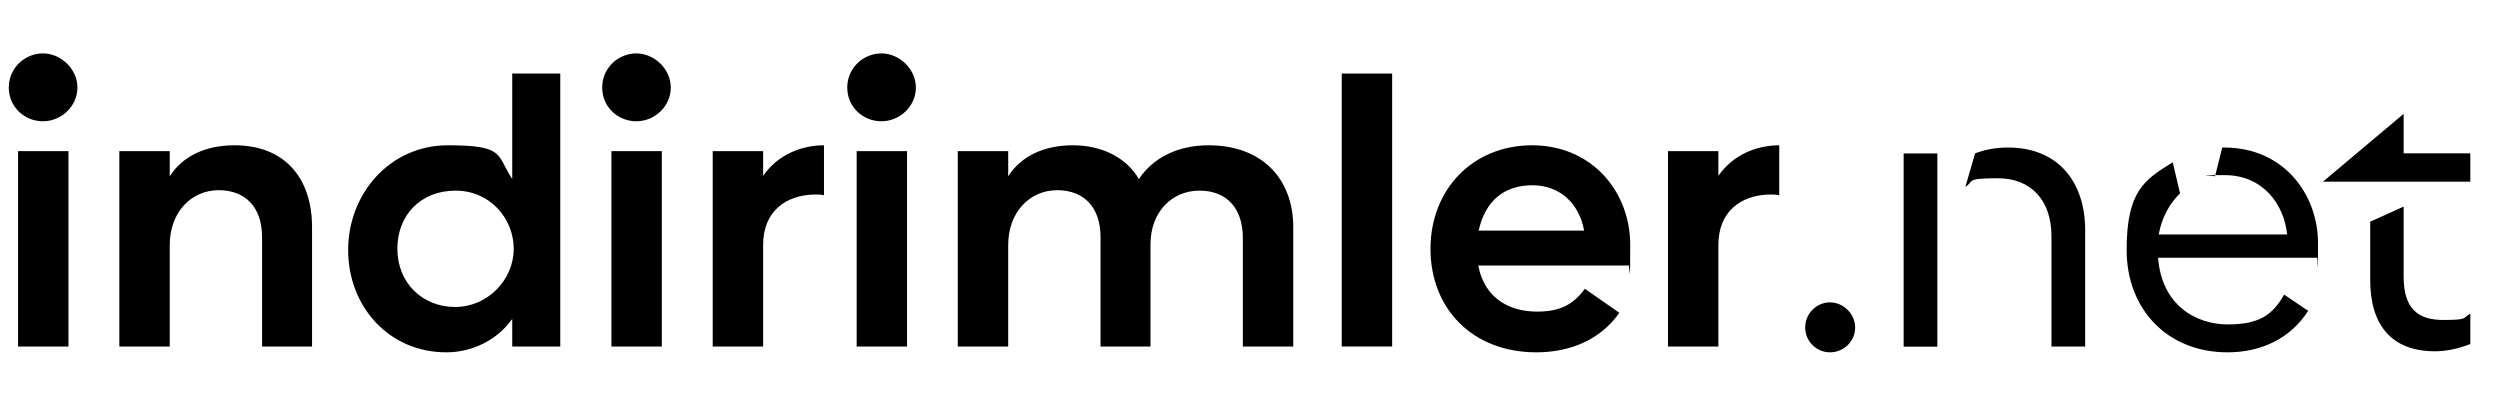
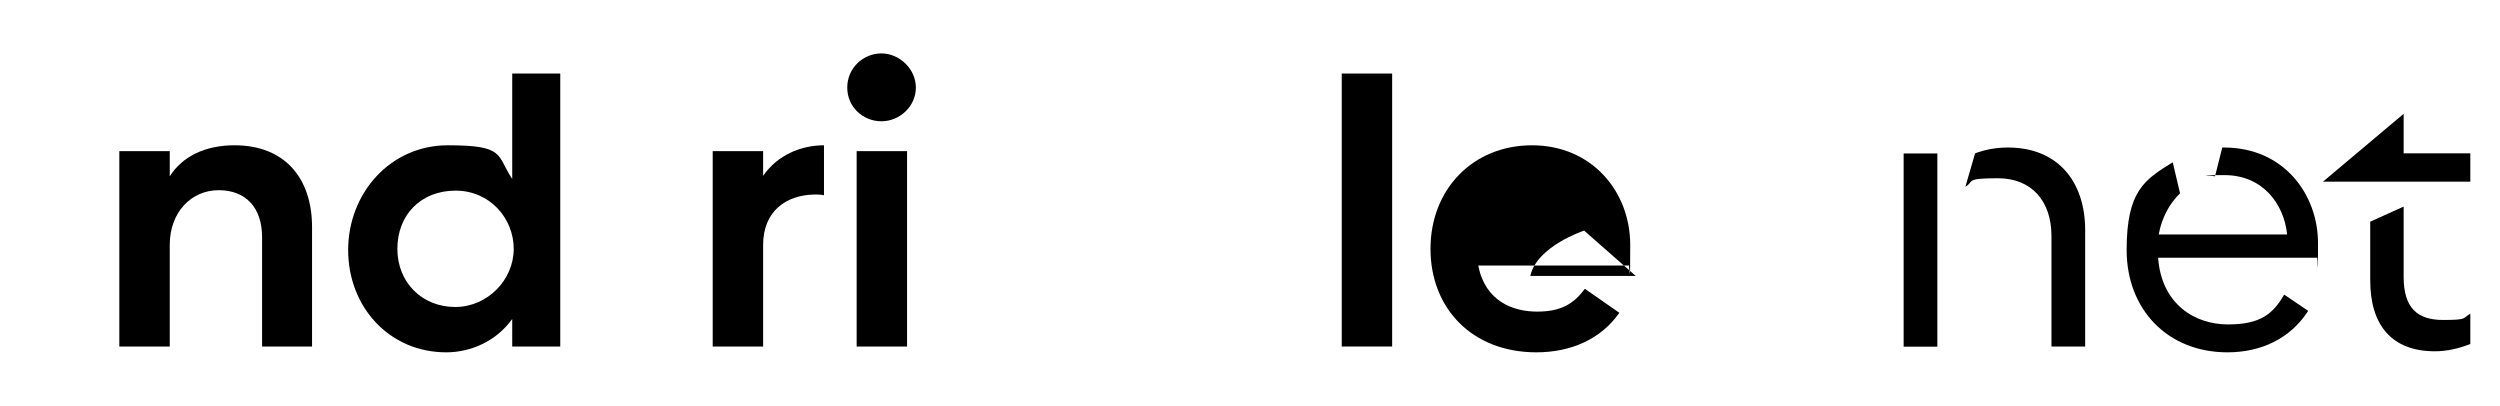
<svg xmlns="http://www.w3.org/2000/svg" version="1.1" viewBox="0 0 1676 272">
  <g>
    <g id="katman_1">
      <g>
-         <path d="M5.9,58.7c0-13.3,10.9-22.9,22.9-22.9s23.1,10.4,23.1,22.9-10.7,22.6-23.1,22.6-22.9-9.6-22.9-22.6ZM12.1,232.3V101.3h33.8v131H12.1Z" />
        <path d="M209.2,152.2v80.1h-33.5v-73.3c0-19.8-10.9-31.5-29.1-31.5s-32.8,14.6-32.8,36.7v68.1h-33.8V101.3h33.8v16.9c8.6-13.5,23.9-20.8,43.4-20.8,33.8,0,52,22.1,52,54.9Z" />
        <path d="M343.4,49.3h32.2v183h-32.2v-18.5c-10.9,15.3-28.3,22.4-44.2,22.4-38.5,0-65.8-30.7-65.8-68.6s28.1-70.2,66.8-70.2,32.5,6.5,43.2,22.6V49.3ZM344.4,166.8c0-20.3-15.9-39-39-39s-39,16.1-39,39,16.9,39,38.7,39,39.3-18.2,39.3-39Z" />
-         <path d="M403.7,58.7c0-13.3,10.9-22.9,22.9-22.9s23.1,10.4,23.1,22.9-10.7,22.6-23.1,22.6-22.9-9.6-22.9-22.6ZM409.9,232.3V101.3h33.8v131h-33.8Z" />
        <path d="M511.6,117.9c9.6-14,25.5-20.5,40.8-20.5v33.5c-1.8-.5-4.2-.5-6.2-.5-19.5.3-34.6,11.4-34.6,33.8v68.1h-33.8V101.3h33.8v16.6Z" />
        <path d="M568,58.7c0-13.3,10.9-22.9,22.9-22.9s23.1,10.4,23.1,22.9-10.7,22.6-23.1,22.6-22.9-9.6-22.9-22.6ZM574.3,232.3V101.3h33.8v131h-33.8Z" />
-         <path d="M867,152.2v80.1h-33.8v-72.8c0-19.8-10.7-31.7-29.1-31.7s-32.8,14.3-32.8,35.9v68.6h-33.5v-73.3c0-19.8-10.9-31.5-29.1-31.5s-32.8,14.6-32.8,36.7v68.1h-33.8V101.3h33.8v16.9c8.6-13.5,23.9-20.8,43.4-20.8s35.9,8.3,44.2,22.6c9.4-14,25.7-22.6,46.8-22.6,35.4,0,56.7,22.1,56.7,54.9Z" />
        <path d="M899.5,232.3V49.3h33.8v183h-33.8Z" />
-         <path d="M1091.6,178h-100.6c4.7,23.9,23.1,30.9,39.5,30.9s24.7-5.5,32-15.3l23.1,16.1c-12.5,17.9-32.8,26.5-55.6,26.5-43.2,0-71-29.6-71-69.4s28.3-69.4,68.1-69.4,65.8,30.7,65.8,66.8-.5,9.6-1.3,13.8ZM1062,154.6c-3.1-17.4-15.6-30.4-34.6-30.4s-31.7,10.4-36.1,30.4h70.7Z" />
-         <path d="M1152,117.9c9.6-14,25.5-20.5,40.8-20.5v33.5c-1.8-.5-4.2-.5-6.2-.5-19.5.3-34.6,11.4-34.6,33.8v68.1h-33.8V101.3h33.8v16.6Z" />
-         <path d="M1210.2,219.6c0-9.6,7.8-16.9,16.6-16.9s16.9,7.5,16.9,16.9-7.8,16.6-16.9,16.6-16.6-7.5-16.6-16.6Z" />
+         <path d="M1091.6,178h-100.6c4.7,23.9,23.1,30.9,39.5,30.9s24.7-5.5,32-15.3l23.1,16.1c-12.5,17.9-32.8,26.5-55.6,26.5-43.2,0-71-29.6-71-69.4s28.3-69.4,68.1-69.4,65.8,30.7,65.8,66.8-.5,9.6-1.3,13.8ZM1062,154.6s-31.7,10.4-36.1,30.4h70.7Z" />
        <path d="M1276.2,232.3V102.9h22.6v129.5h-22.6ZM1375.3,232.3v-74.1c0-23.4-13.3-38.7-35.9-38.7s-15.6,2.1-21.8,5.7l6.5-22.4c6.8-2.6,14.3-3.9,22.1-3.9,33,0,51.7,22.4,51.7,55.4v78h-22.6Z" />
        <path d="M1553.4,172.8h-106.6c2.3,31.5,25,44.7,46.8,44.7s30.2-7,37.7-20l16.1,10.9c-12,18.7-31.7,27.8-54.1,27.8-40.3,0-67.6-28.9-67.6-68.6s12-47.1,30.9-58.8l4.9,20.8c-7,6.8-12.2,16.1-14.3,27.6h86.1c-2.1-20.5-16.4-39.8-41.9-39.8s-4.4.3-6.5,1l4.9-19.5h1.3c39.8,0,62.9,31.2,62.9,64.2s0,6.5-.8,9.6Z" />
        <path d="M1557.3,121.8l54.1-45.5v26.5h44.7v19h-98.8ZM1611.4,138.5v47.1c0,21.1,9.4,28.9,26.5,28.9s12.7-1.3,18.2-4.2v20.3c-7.8,3.1-15.9,4.9-23.7,4.9-28.9,0-43.4-17.4-43.4-47.6v-39.3l22.4-10.1Z" />
      </g>
    </g>
  </g>
</svg>